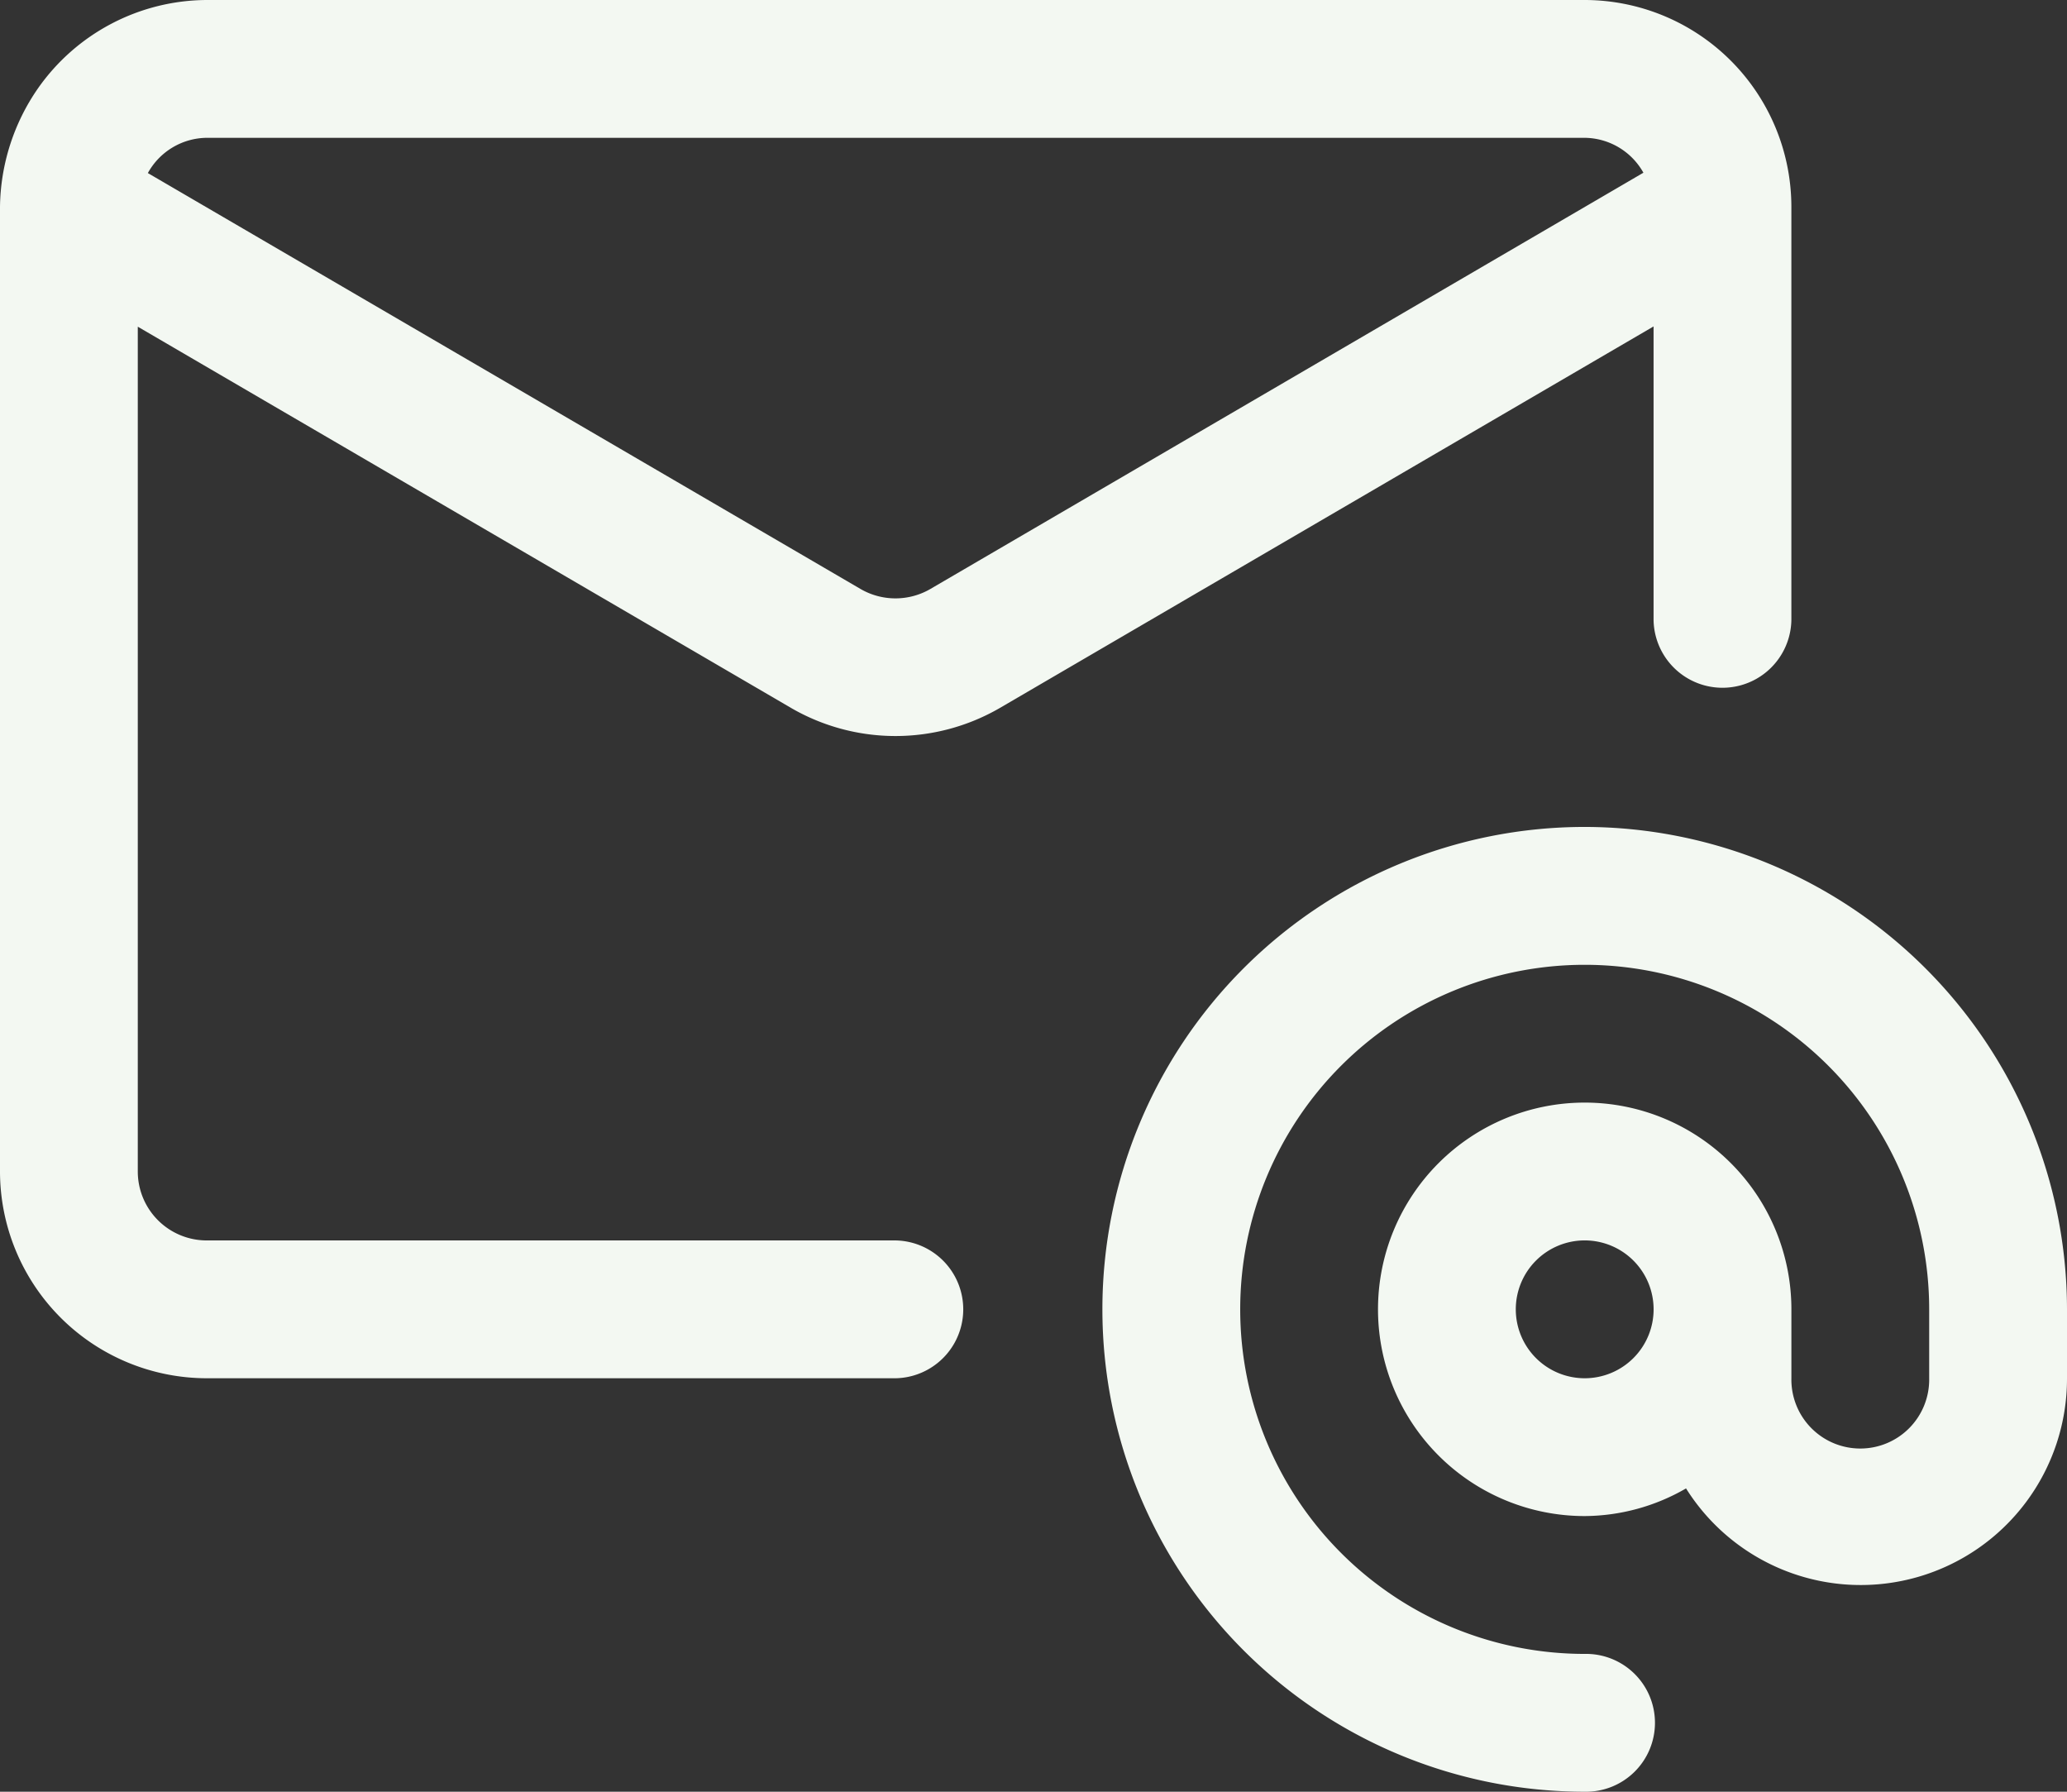
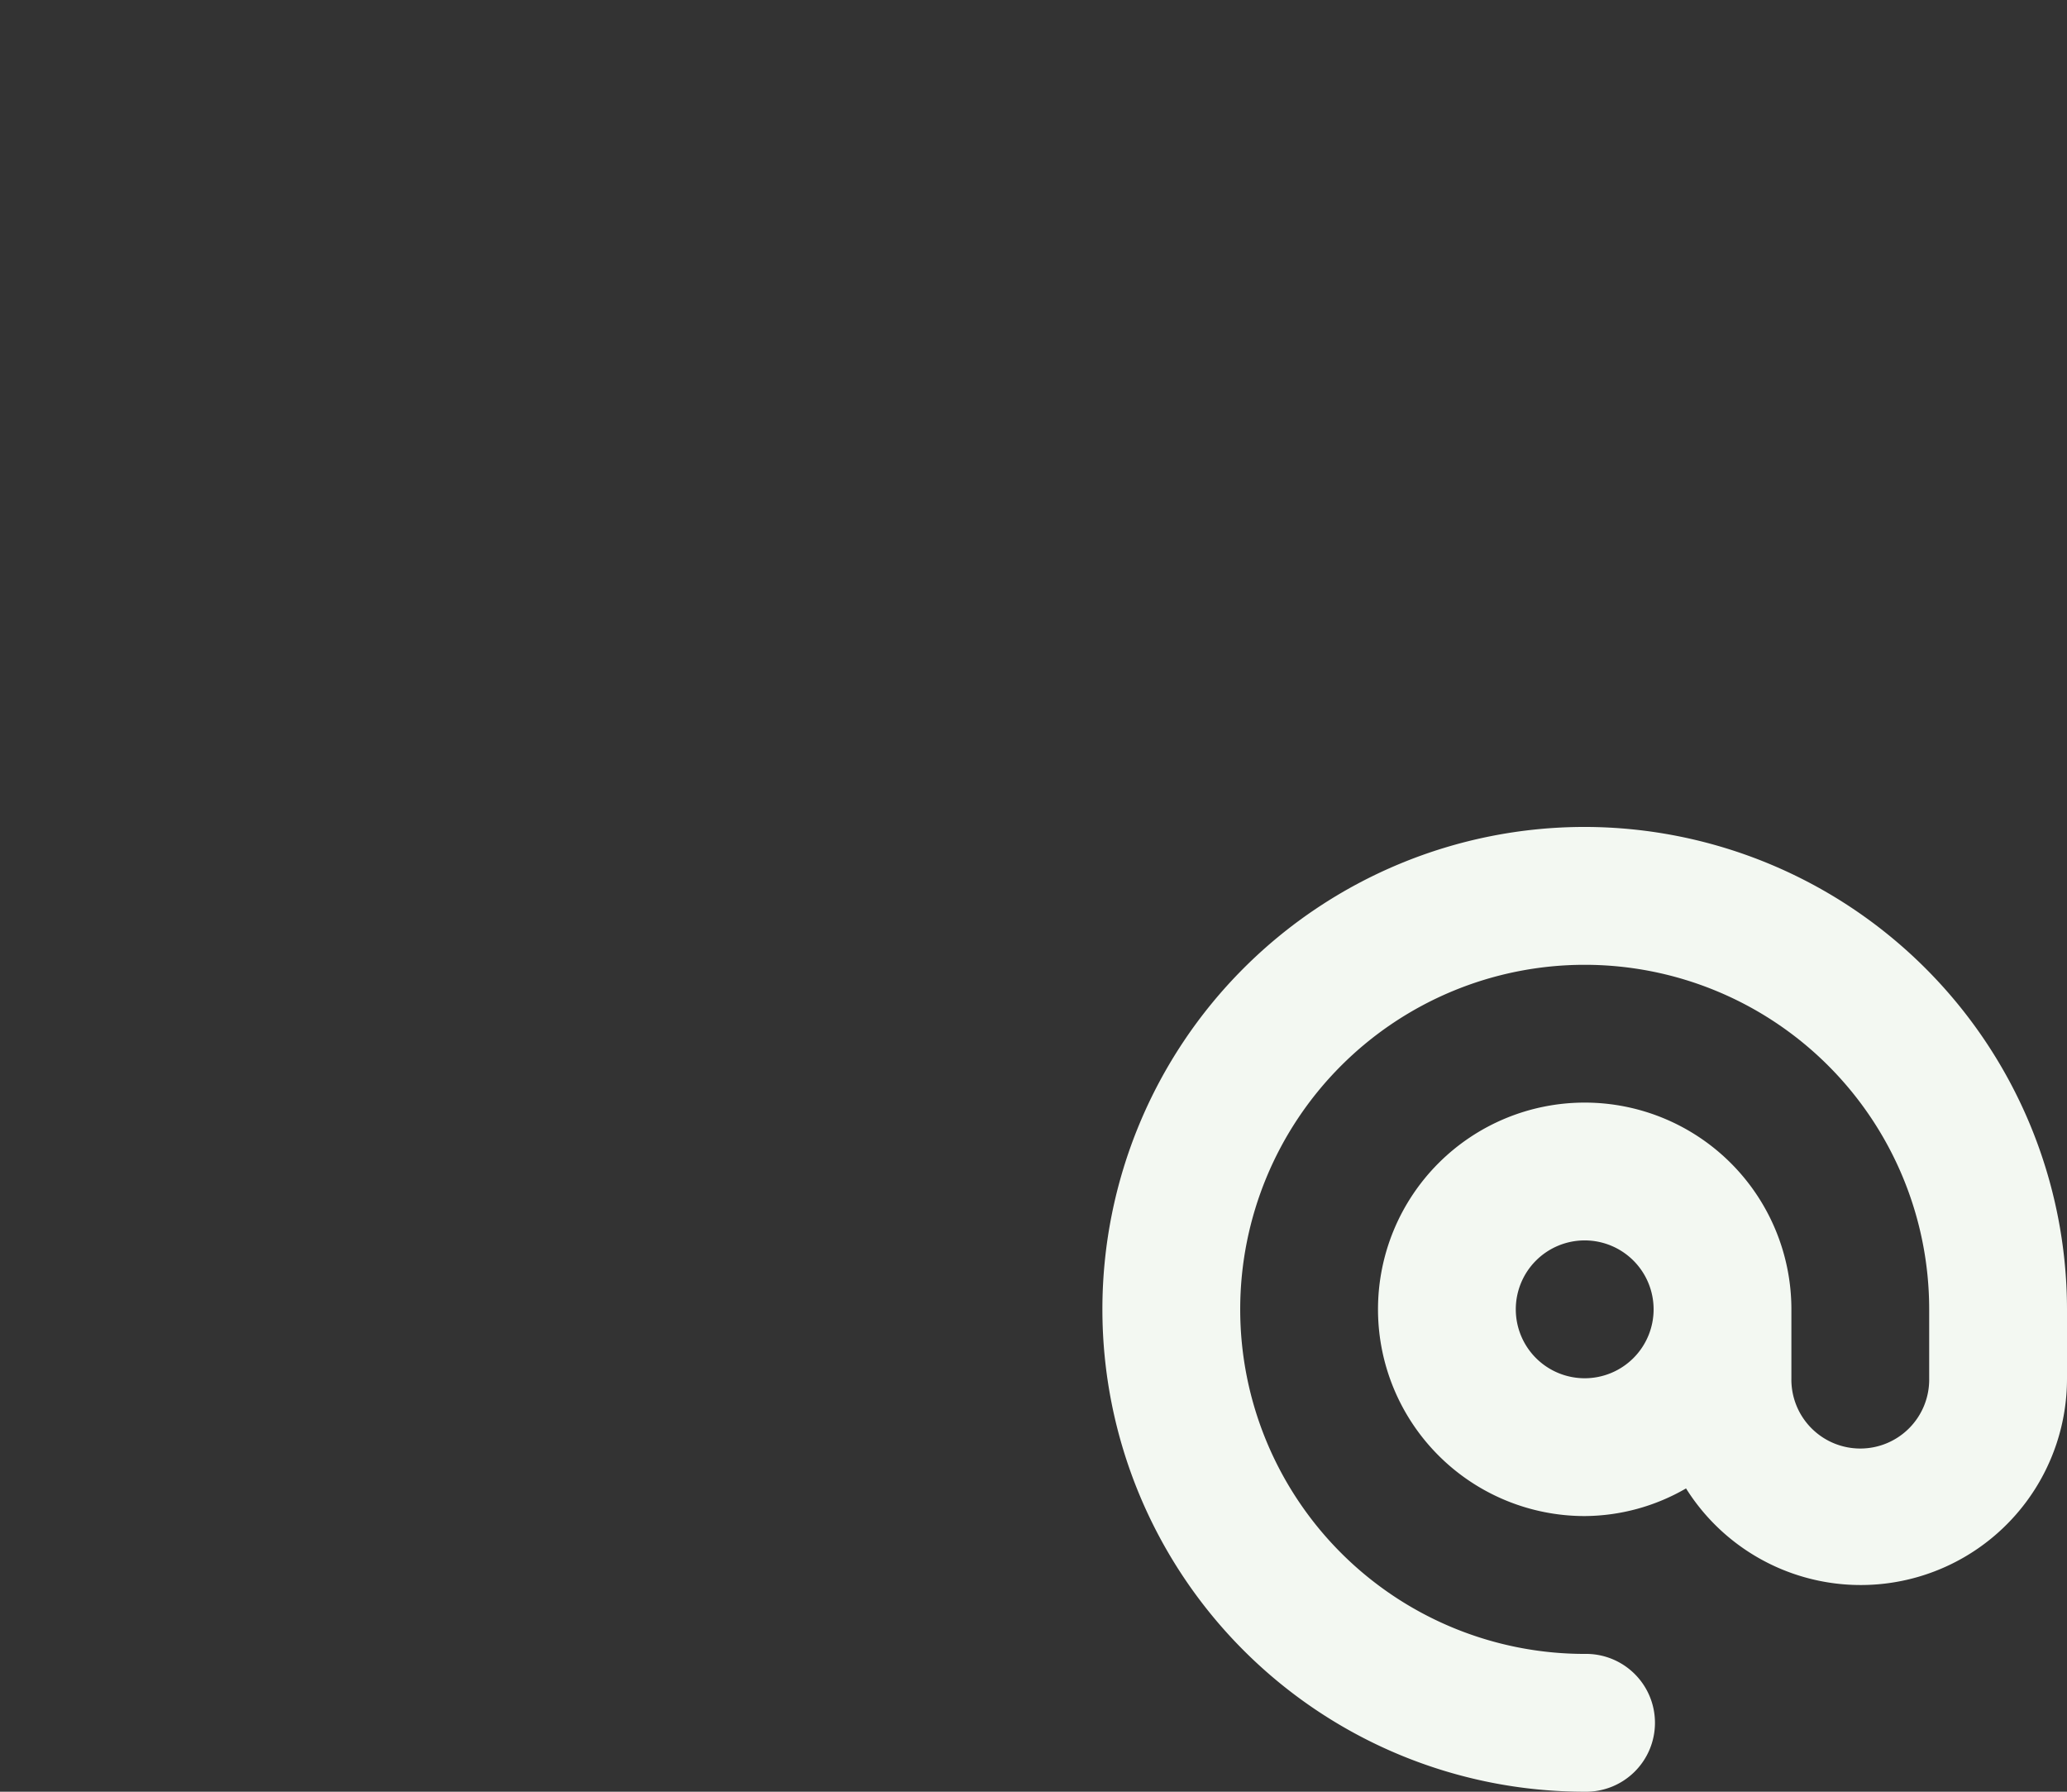
<svg xmlns="http://www.w3.org/2000/svg" id="Ícone_-_Email" data-name="Ícone - Email" width="77.001" height="66.734" viewBox="0 0 77.001 66.734">
  <rect x="0" y="0" width="77.001" height="66.734" fill="#333333" stroke="none" />
-   <path id="Caminho_17" data-name="Caminho 17" d="M34.367,54.334a2.567,2.567,0,0,0,0-5.133H8.7a2.568,2.568,0,0,1-2.567-2.567V15.168L30.48,29.374a7.755,7.755,0,0,0,7.758,0L62.6,15.158V26.1a2.567,2.567,0,0,0,5.133,0V10.7a7.709,7.709,0,0,0-7.7-7.7H8.7A7.716,7.716,0,0,0,2.414,6.292,7.905,7.905,0,0,0,1,10.7V46.634a7.709,7.709,0,0,0,7.7,7.7ZM8.7,8.133H60.034a2.534,2.534,0,0,1,2.187,1.3L35.65,24.942a2.592,2.592,0,0,1-2.584,0L6.508,9.446A2.534,2.534,0,0,1,8.7,8.133Z" transform="translate(-1 -3)" fill="#f3f8f2" />
  <path id="Caminho_18" data-name="Caminho 18" d="M34.967,15a17.967,17.967,0,0,0,0,35.934,2.567,2.567,0,1,0,0-5.133A12.833,12.833,0,1,1,47.8,32.967v2.567a2.567,2.567,0,1,1-5.133,0V32.967a7.7,7.7,0,1,0-7.7,7.7,7.608,7.608,0,0,0,3.775-1.03,7.684,7.684,0,0,0,14.192-4.1V32.967A17.989,17.989,0,0,0,34.967,15Zm0,20.534a2.567,2.567,0,1,1,2.567-2.567,2.567,2.567,0,0,1-2.567,2.567Z" transform="translate(24.067 15.8)" fill="#f3f8f2" />
</svg>